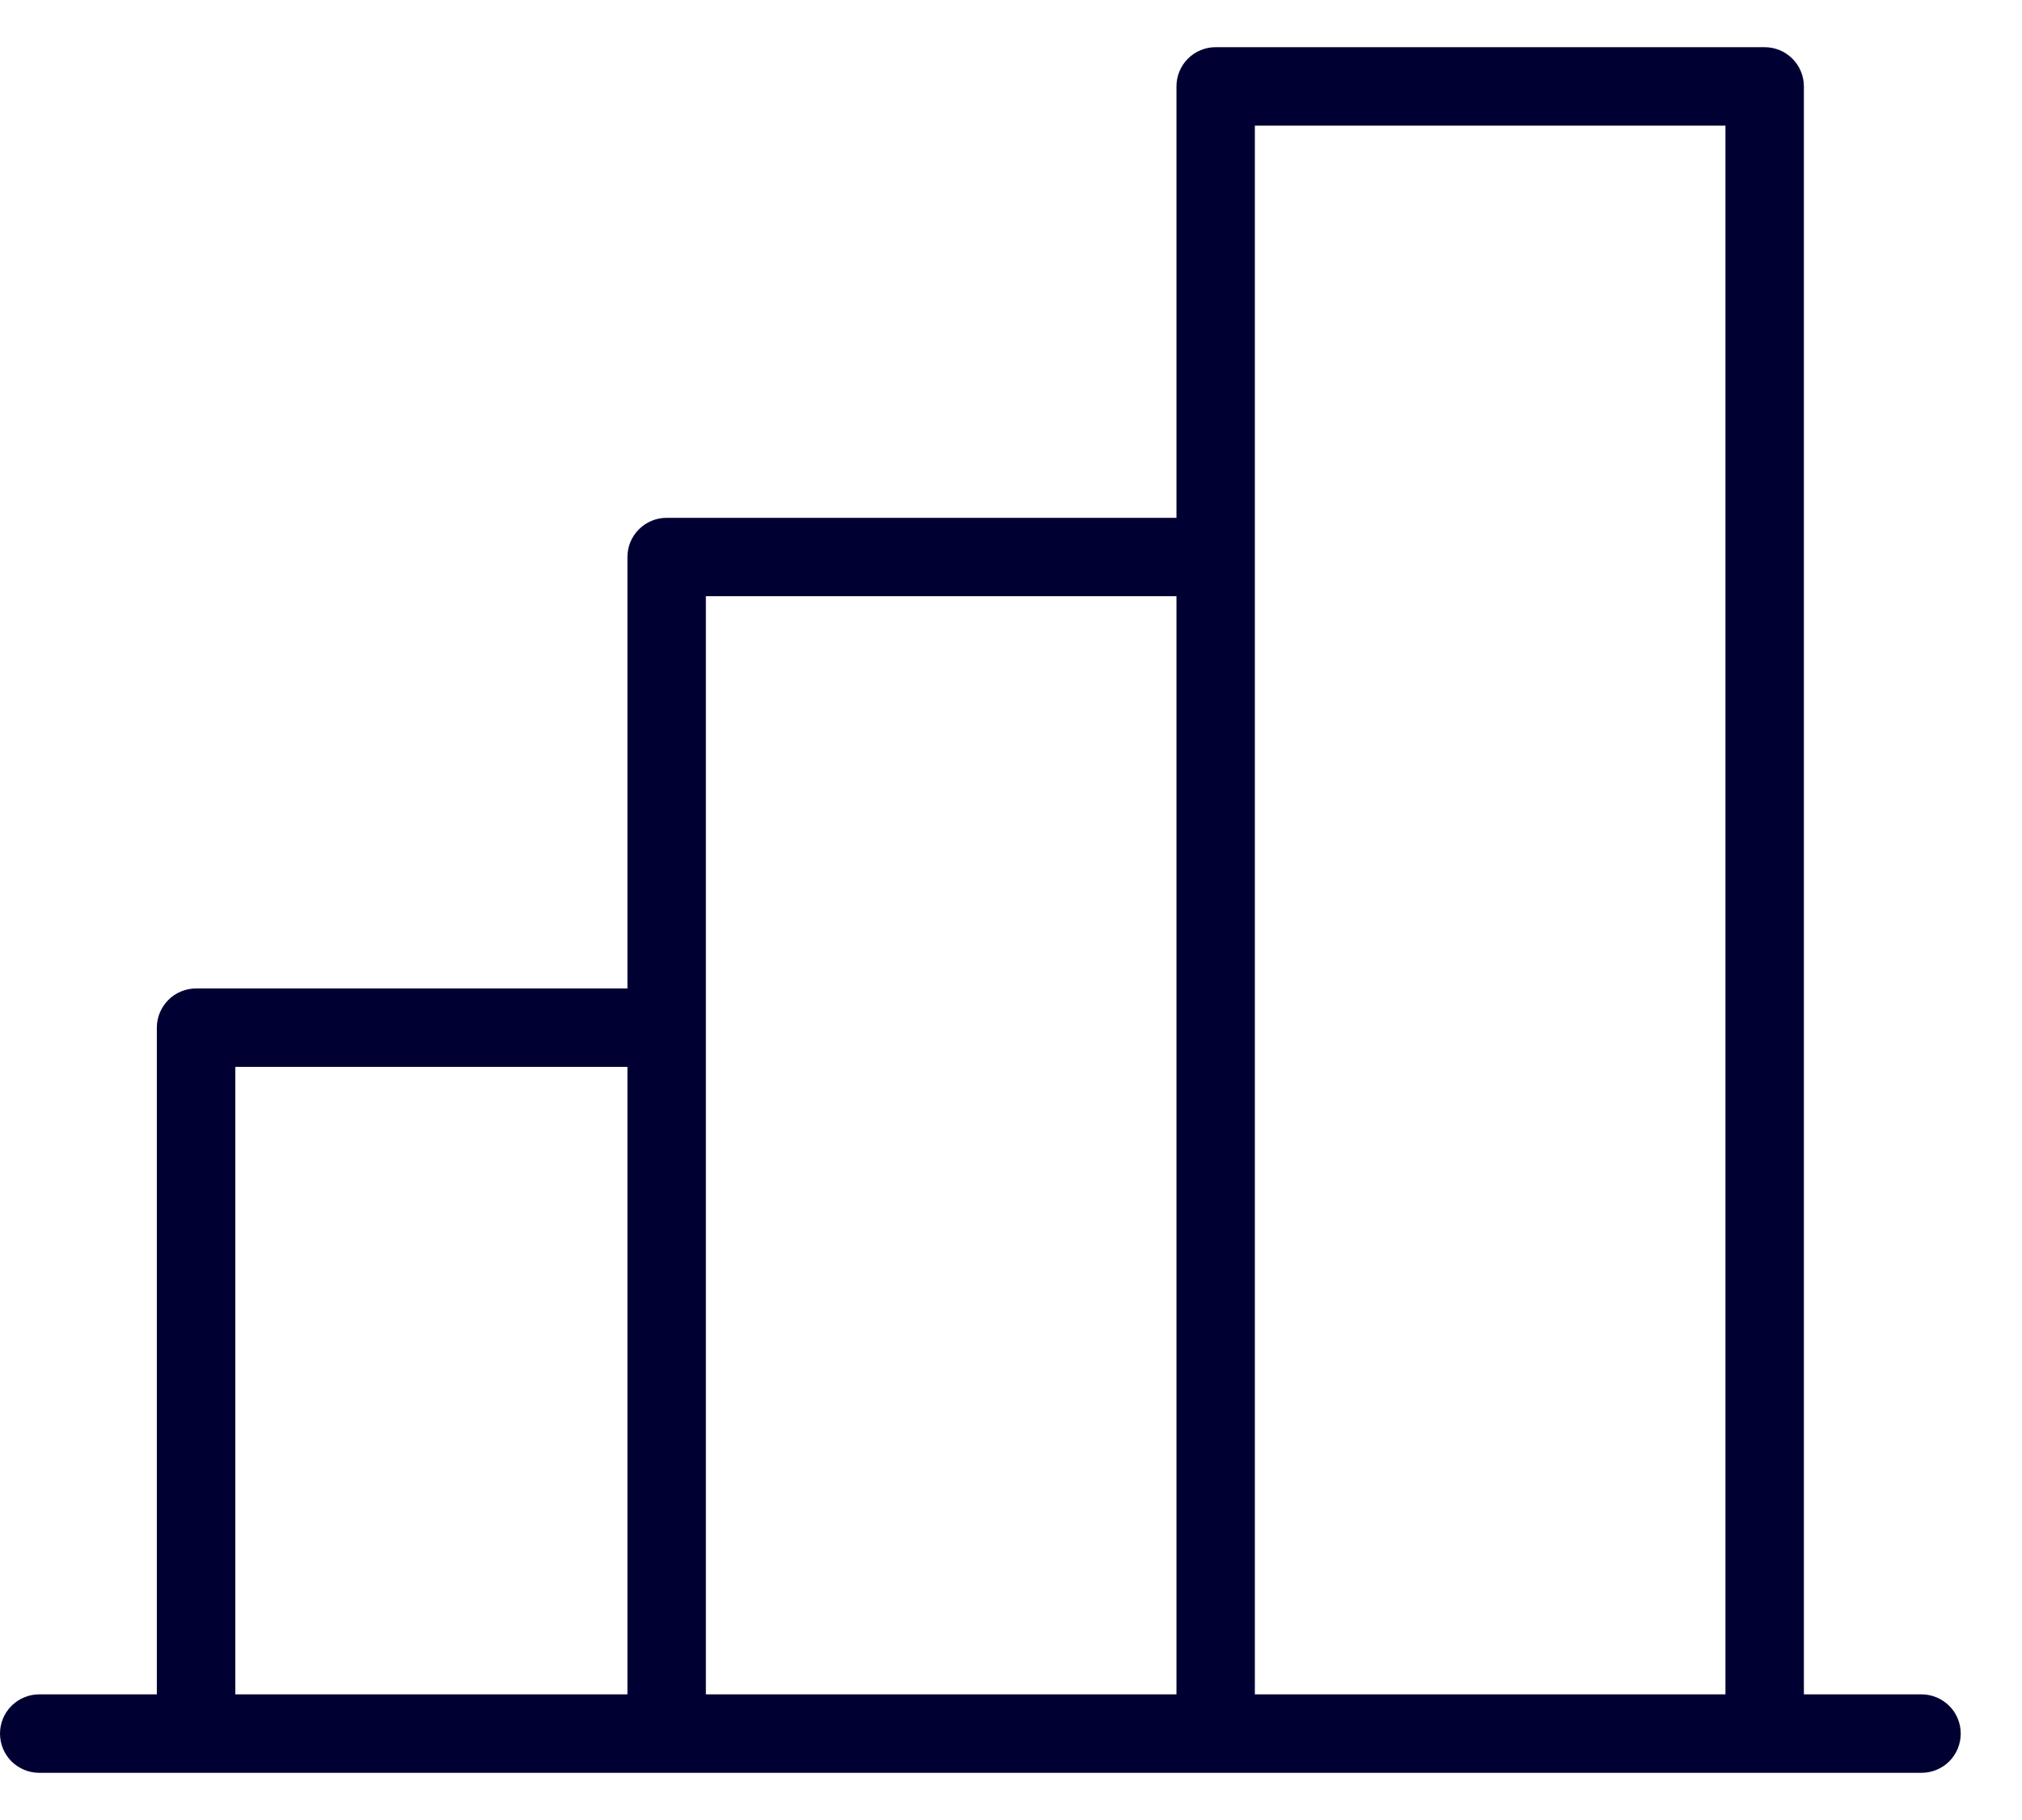
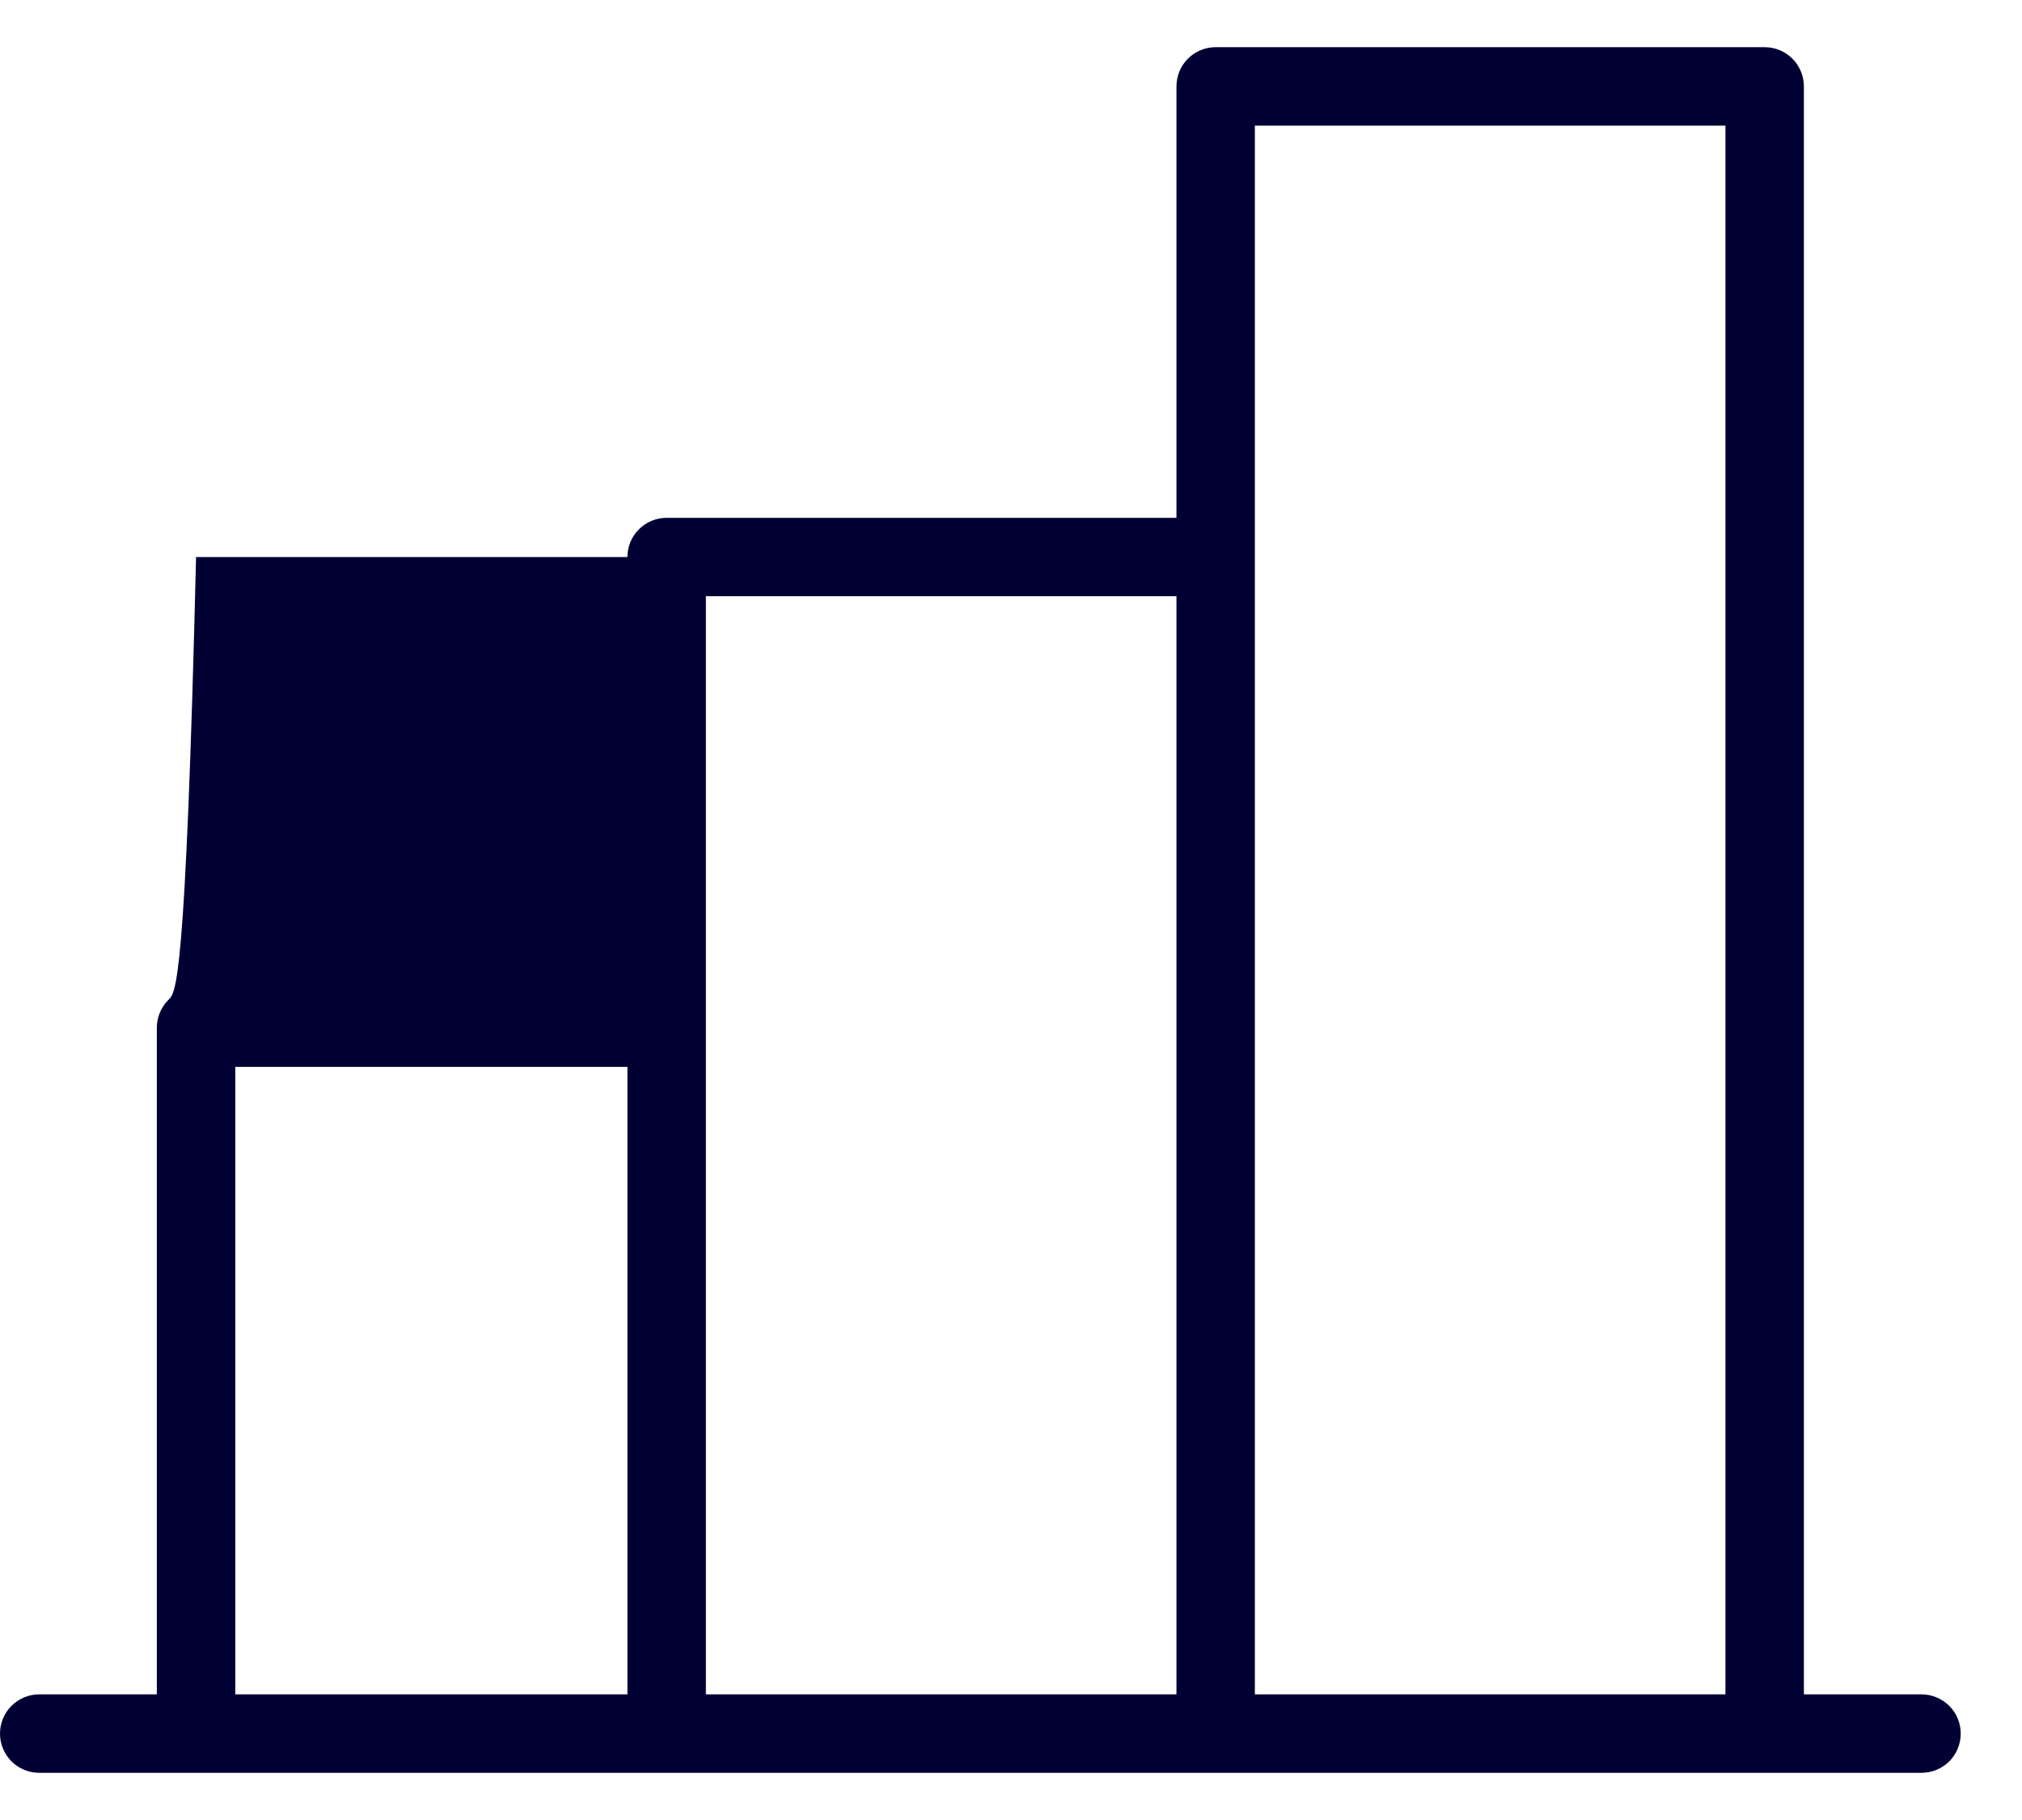
<svg xmlns="http://www.w3.org/2000/svg" width="30" height="27" viewBox="0 0 30 27" fill="none">
-   <path d="M28.509 25.136H26.764V1.282C26.764 1.127 26.702 0.979 26.593 0.87C26.484 0.761 26.336 0.7 26.182 0.7H18.036C17.882 0.7 17.734 0.761 17.625 0.87C17.516 0.979 17.455 1.127 17.455 1.282V7.682H9.891C9.737 7.682 9.589 7.743 9.48 7.852C9.37 7.961 9.309 8.109 9.309 8.264V14.664H2.909C2.755 14.664 2.607 14.725 2.498 14.834C2.389 14.943 2.327 15.091 2.327 15.245V25.136H0.582C0.428 25.136 0.28 25.198 0.17 25.307C0.061 25.416 0 25.564 0 25.718C0 25.872 0.061 26.02 0.17 26.13C0.28 26.239 0.428 26.3 0.582 26.3H28.509C28.663 26.3 28.811 26.239 28.921 26.13C29.03 26.02 29.091 25.872 29.091 25.718C29.091 25.564 29.03 25.416 28.921 25.307C28.811 25.198 28.663 25.136 28.509 25.136ZM18.618 1.864H25.6V25.136H18.618V1.864ZM10.473 8.845H17.455V25.136H10.473V8.845ZM3.491 15.827H9.309V25.136H3.491V15.827Z" fill="#000033" />
+   <path d="M28.509 25.136H26.764V1.282C26.764 1.127 26.702 0.979 26.593 0.87C26.484 0.761 26.336 0.7 26.182 0.7H18.036C17.882 0.7 17.734 0.761 17.625 0.87C17.516 0.979 17.455 1.127 17.455 1.282V7.682H9.891C9.737 7.682 9.589 7.743 9.48 7.852C9.37 7.961 9.309 8.109 9.309 8.264H2.909C2.755 14.664 2.607 14.725 2.498 14.834C2.389 14.943 2.327 15.091 2.327 15.245V25.136H0.582C0.428 25.136 0.28 25.198 0.17 25.307C0.061 25.416 0 25.564 0 25.718C0 25.872 0.061 26.02 0.17 26.13C0.28 26.239 0.428 26.3 0.582 26.3H28.509C28.663 26.3 28.811 26.239 28.921 26.13C29.03 26.02 29.091 25.872 29.091 25.718C29.091 25.564 29.03 25.416 28.921 25.307C28.811 25.198 28.663 25.136 28.509 25.136ZM18.618 1.864H25.6V25.136H18.618V1.864ZM10.473 8.845H17.455V25.136H10.473V8.845ZM3.491 15.827H9.309V25.136H3.491V15.827Z" fill="#000033" />
</svg>